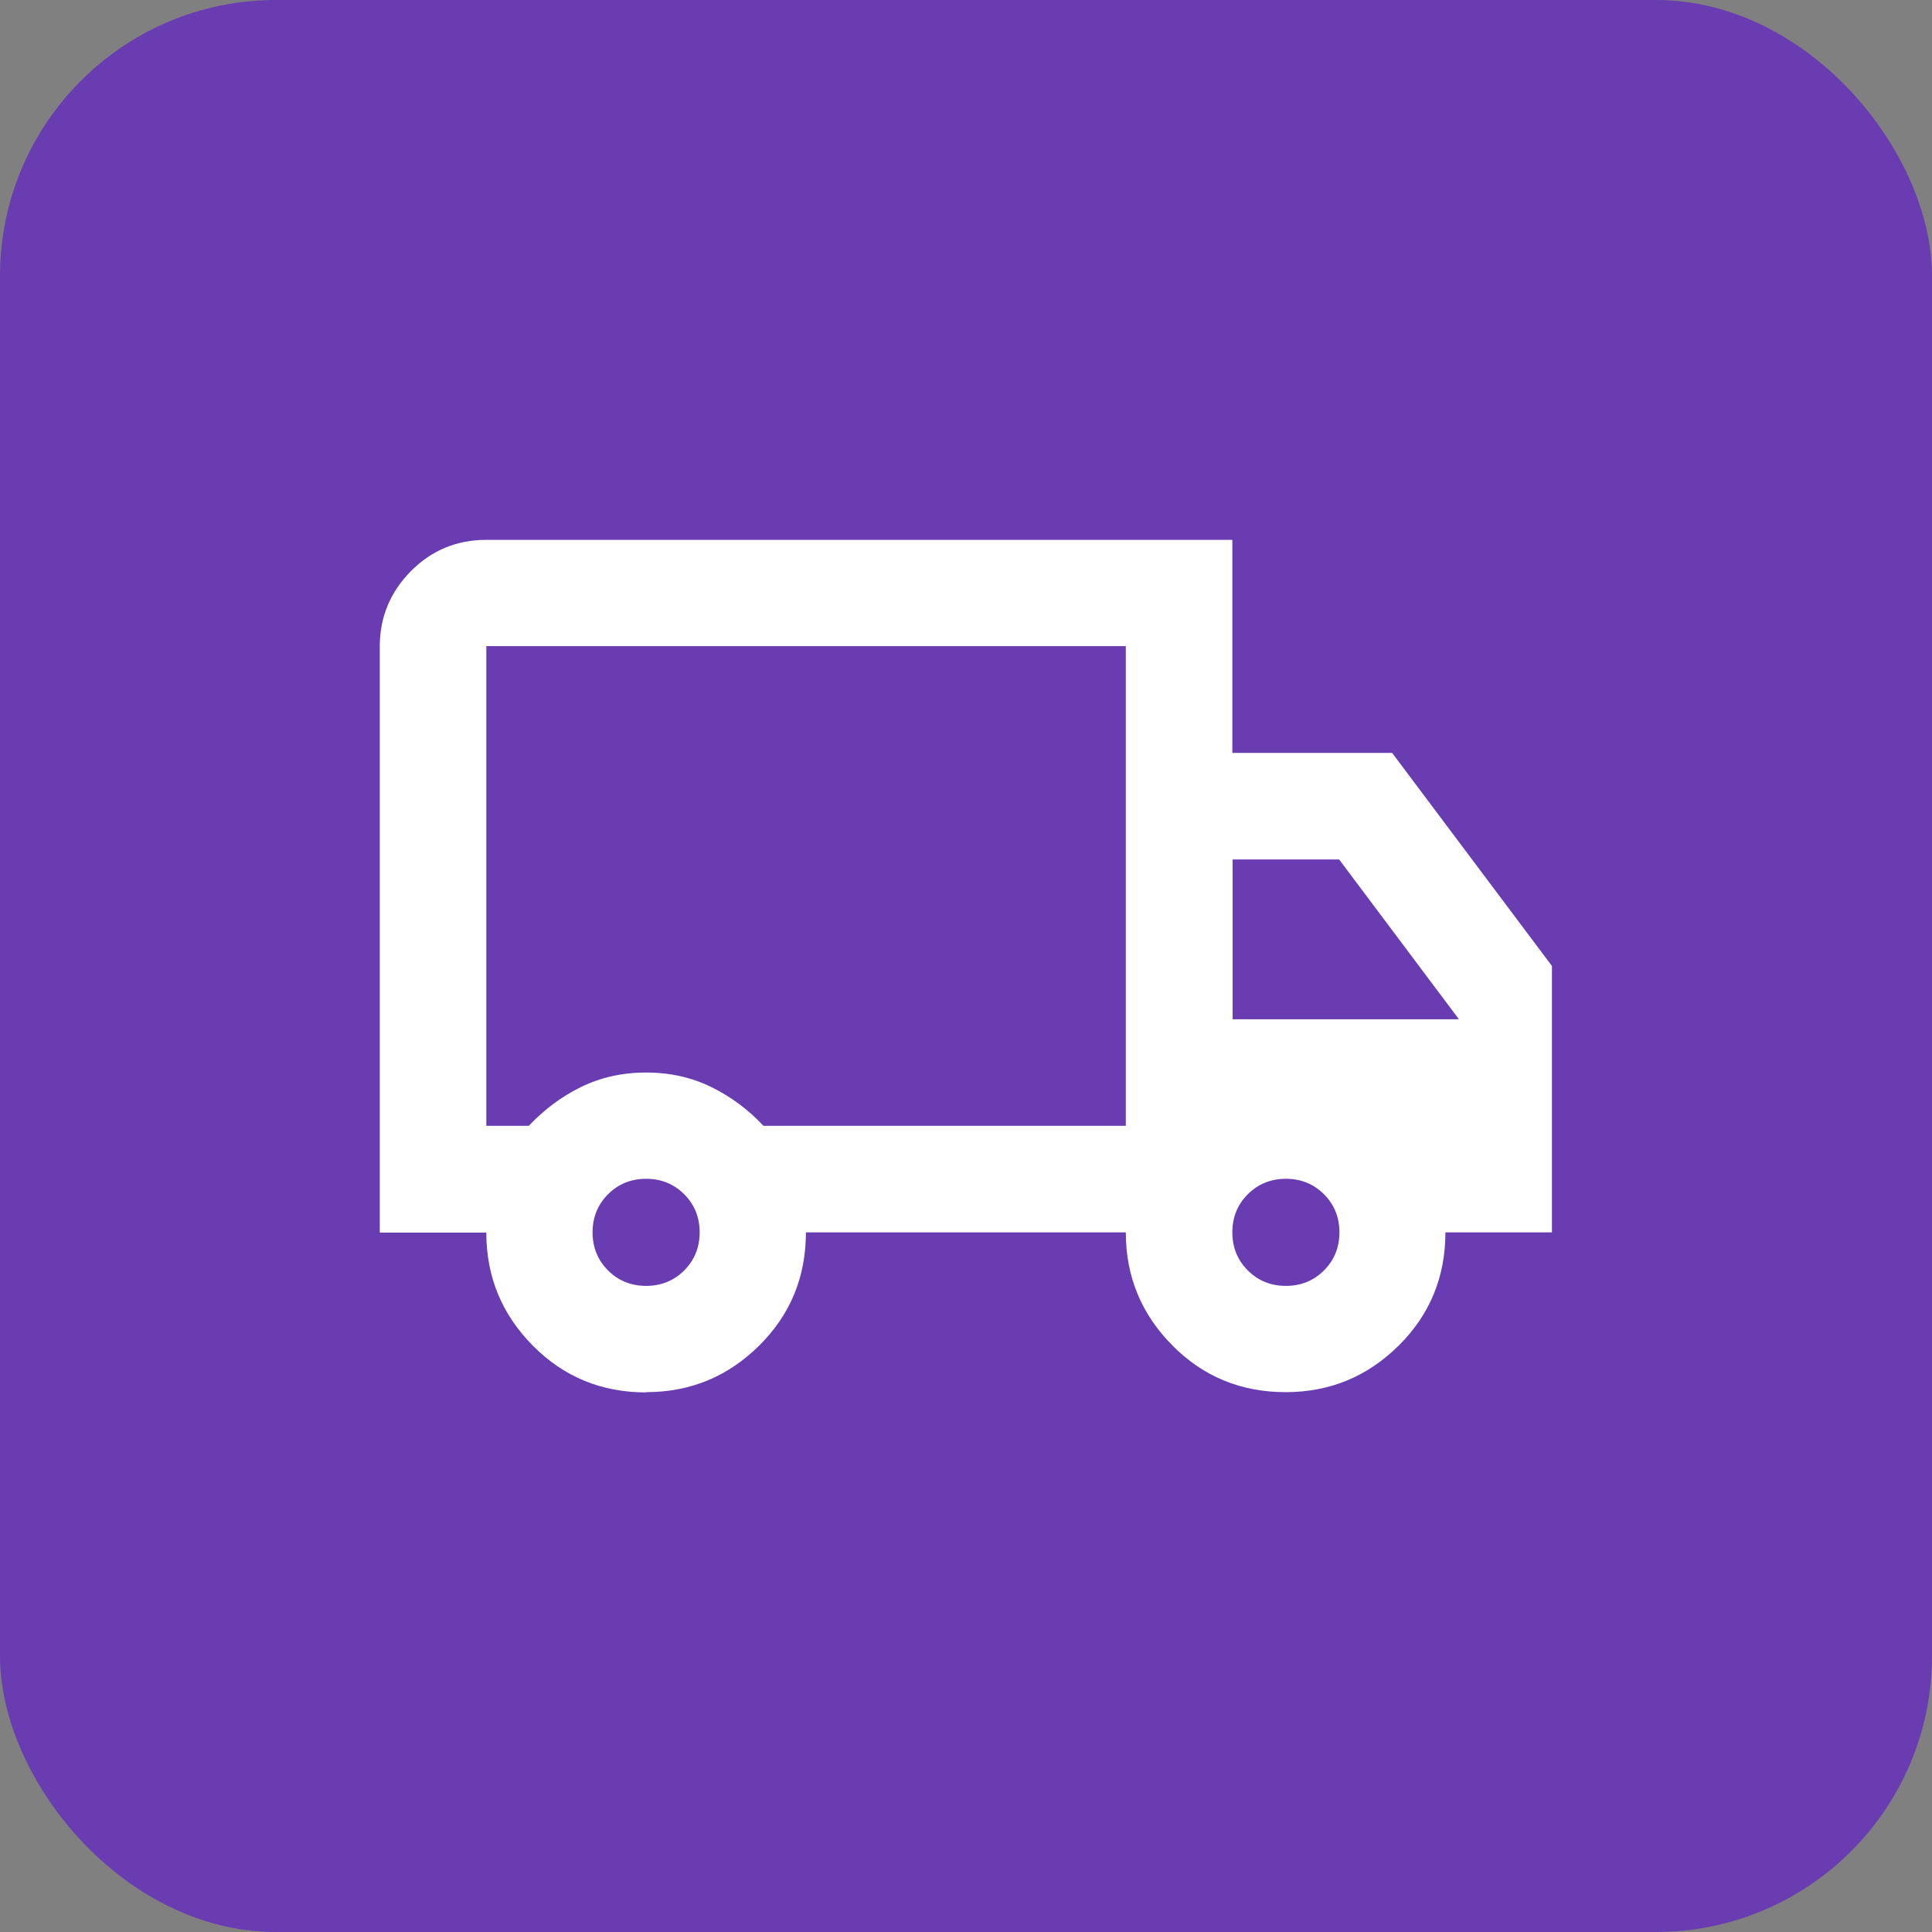
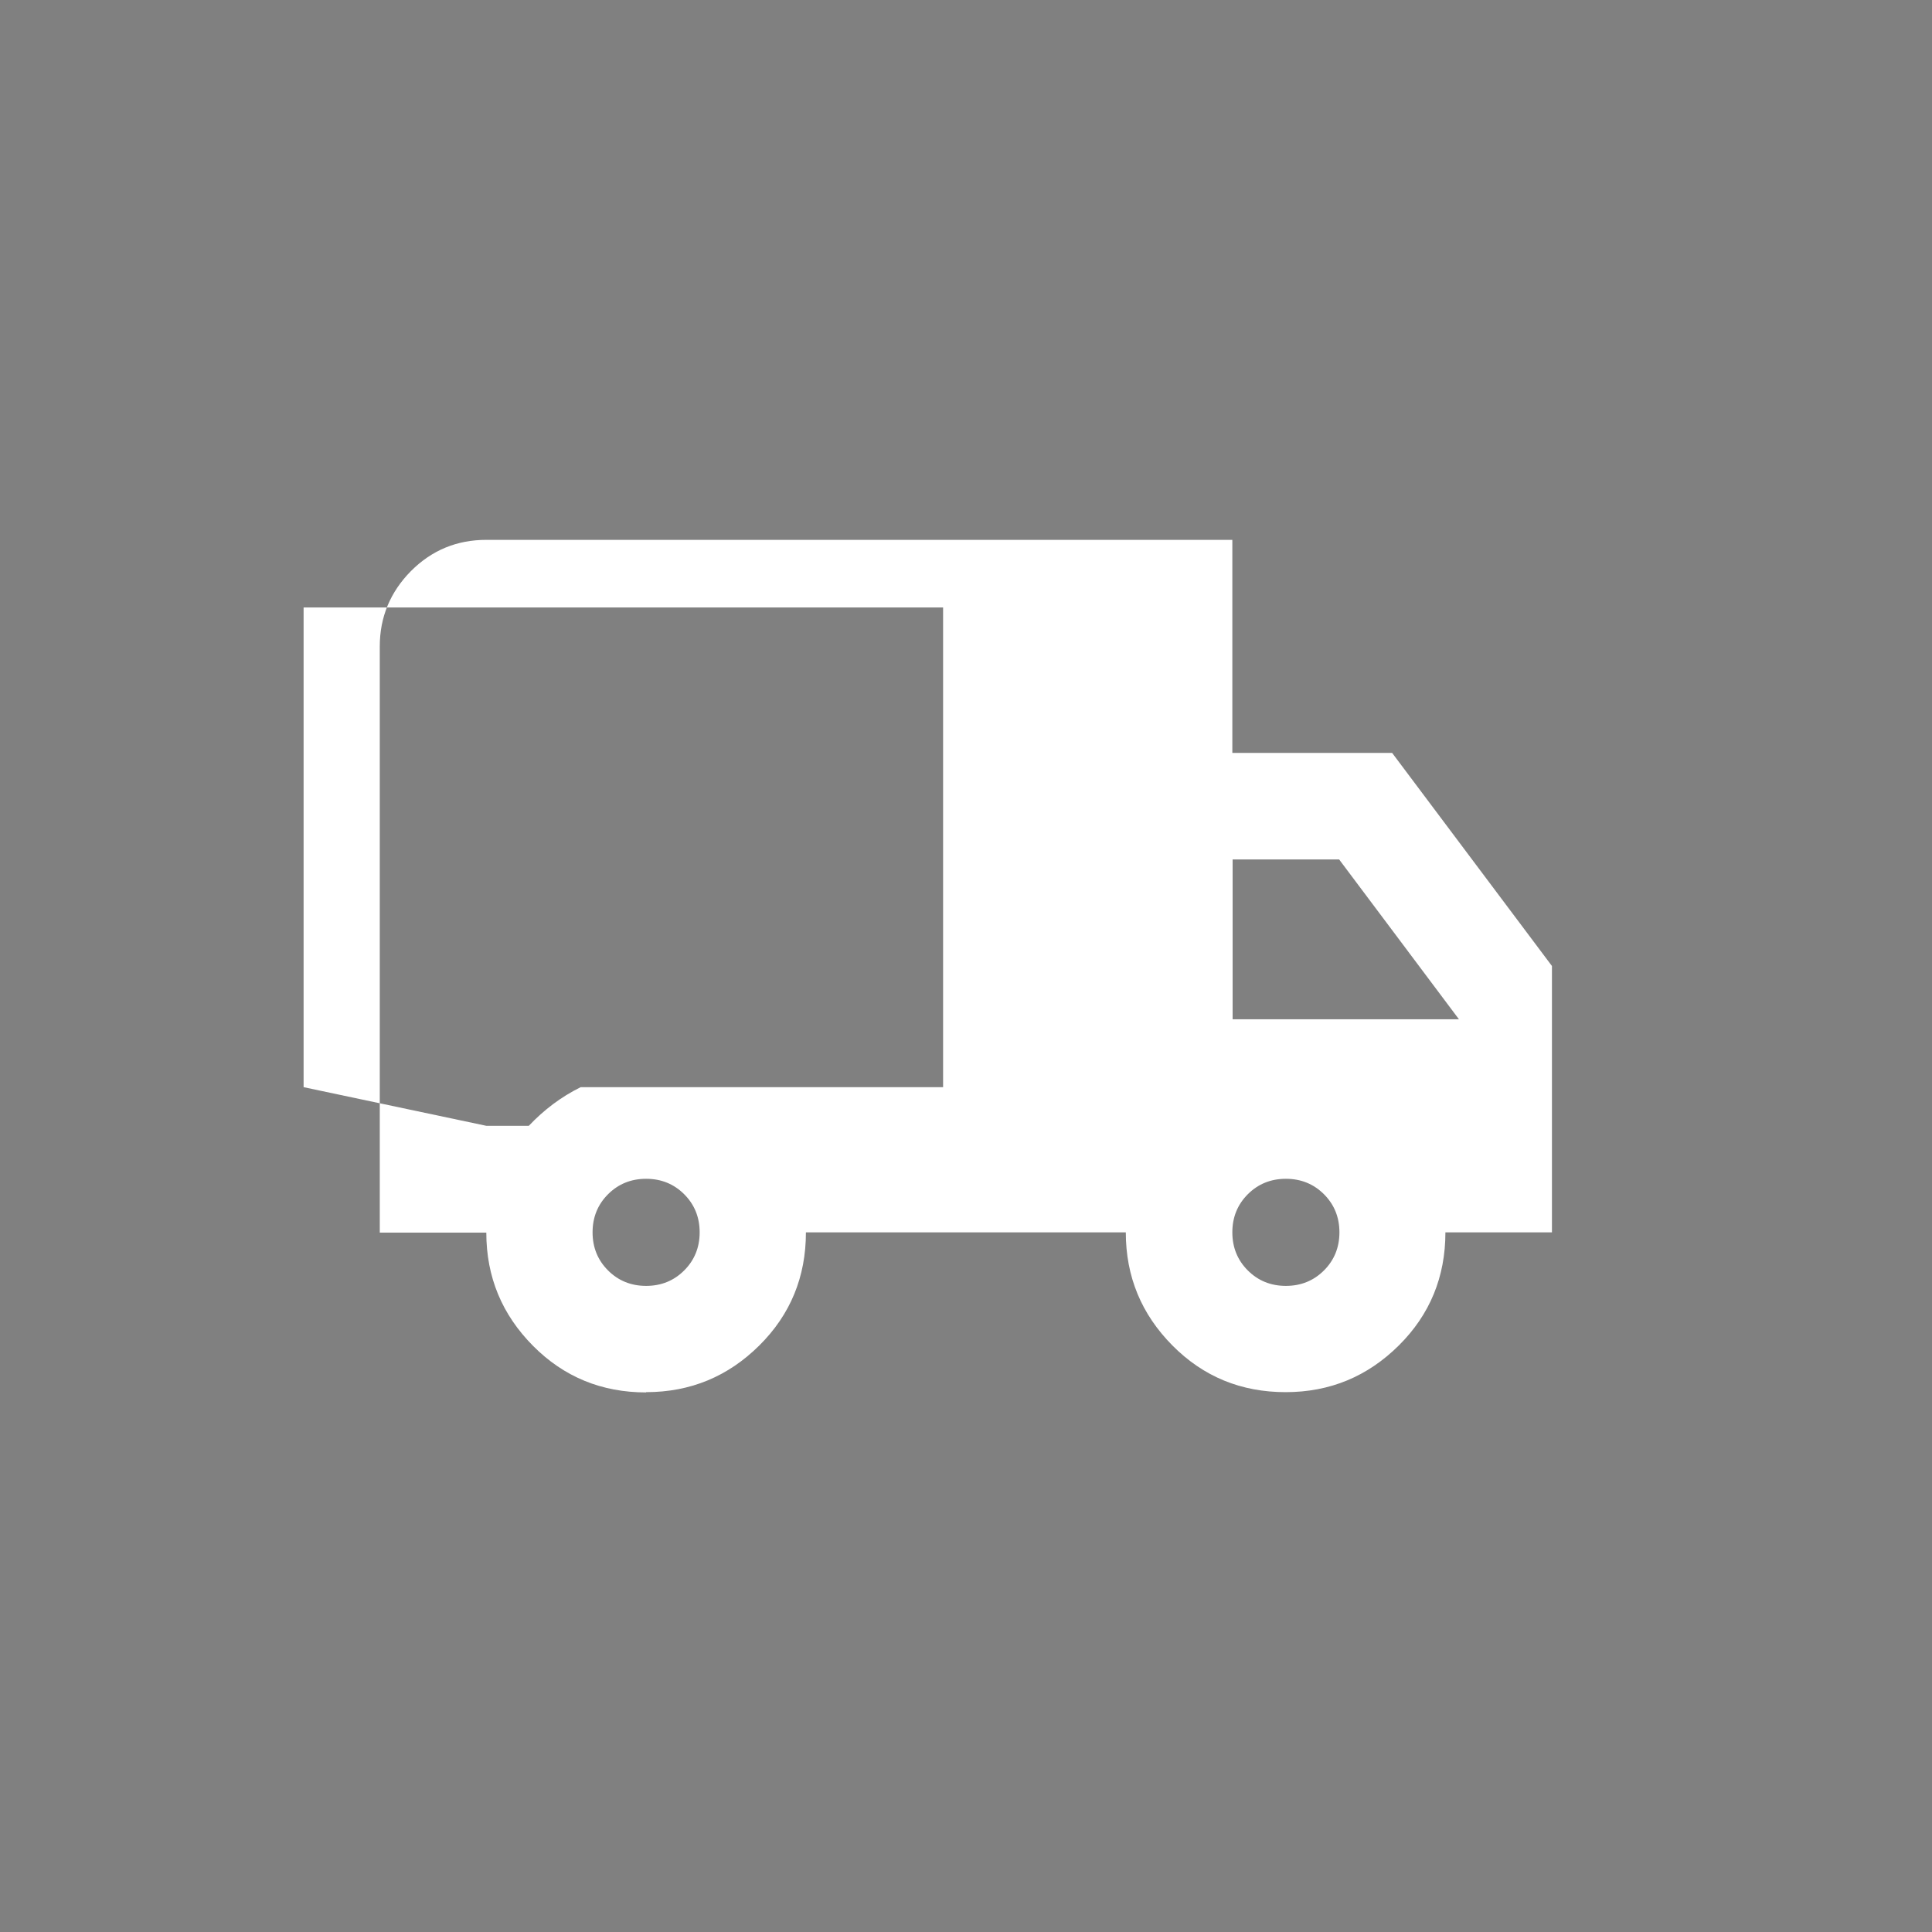
<svg xmlns="http://www.w3.org/2000/svg" id="uuid-a247eb61-aa97-479e-9b0a-15ed69d51262" data-name="uuid-95273cfe-b425-492c-9c3c-9d7cea7f1657" viewBox="0 0 70 70">
  <rect x="0" y="0" width="70" height="70" fill="#808080" stroke="none" />
-   <rect width="70" height="70" rx="10" ry="10" style="fill: #693cb1; stroke-width: 0px;" />
-   <path d="M23.41,50.45c-1.61,0-2.98-.56-4.1-1.69s-1.69-2.49-1.69-4.1h-3.86v-21.24c0-1.06.38-1.97,1.13-2.73.76-.76,1.67-1.13,2.73-1.13h27.03v7.72h5.79l5.79,7.72v9.65h-3.86c0,1.61-.56,2.98-1.69,4.1s-2.49,1.69-4.1,1.69-2.98-.56-4.1-1.69-1.69-2.49-1.69-4.1h-11.59c0,1.61-.56,2.98-1.69,4.1s-2.49,1.69-4.1,1.69ZM23.41,46.59c.55,0,1.01-.19,1.38-.56.37-.37.56-.83.56-1.38s-.19-1.01-.56-1.38-.83-.56-1.38-.56-1.01.19-1.38.56-.56.83-.56,1.38.19,1.01.56,1.38c.37.37.83.56,1.38.56ZM17.62,40.79h1.54c.55-.58,1.17-1.05,1.88-1.4s1.5-.53,2.37-.53,1.66.18,2.37.53,1.34.82,1.88,1.4h13.13v-17.38h-23.17v17.38ZM46.59,46.59c.55,0,1.01-.19,1.38-.56.37-.37.56-.83.56-1.38s-.19-1.01-.56-1.38-.83-.56-1.38-.56-1.01.19-1.38.56-.56.83-.56,1.38.19,1.01.56,1.38c.37.37.83.56,1.38.56ZM44.65,36.93h8.21l-4.34-5.79h-3.86v5.79Z" style="fill: #fff; stroke-width: 0px;" />
+   <path d="M23.41,50.45c-1.61,0-2.98-.56-4.1-1.69s-1.69-2.49-1.69-4.1h-3.86v-21.24c0-1.06.38-1.97,1.13-2.73.76-.76,1.67-1.13,2.73-1.13h27.03v7.72h5.79l5.79,7.72v9.65h-3.86c0,1.61-.56,2.98-1.69,4.1s-2.49,1.69-4.1,1.69-2.98-.56-4.1-1.69-1.69-2.49-1.69-4.1h-11.59c0,1.61-.56,2.98-1.69,4.1s-2.49,1.69-4.1,1.69ZM23.41,46.59c.55,0,1.01-.19,1.38-.56.37-.37.56-.83.56-1.38s-.19-1.01-.56-1.38-.83-.56-1.38-.56-1.01.19-1.38.56-.56.83-.56,1.38.19,1.01.56,1.38c.37.37.83.56,1.38.56ZM17.62,40.79h1.54c.55-.58,1.17-1.05,1.88-1.4h13.13v-17.38h-23.17v17.38ZM46.59,46.59c.55,0,1.01-.19,1.38-.56.37-.37.56-.83.56-1.38s-.19-1.01-.56-1.38-.83-.56-1.38-.56-1.01.19-1.38.56-.56.83-.56,1.38.19,1.01.56,1.38c.37.37.83.56,1.38.56ZM44.65,36.93h8.21l-4.34-5.79h-3.86v5.79Z" style="fill: #fff; stroke-width: 0px;" />
</svg>